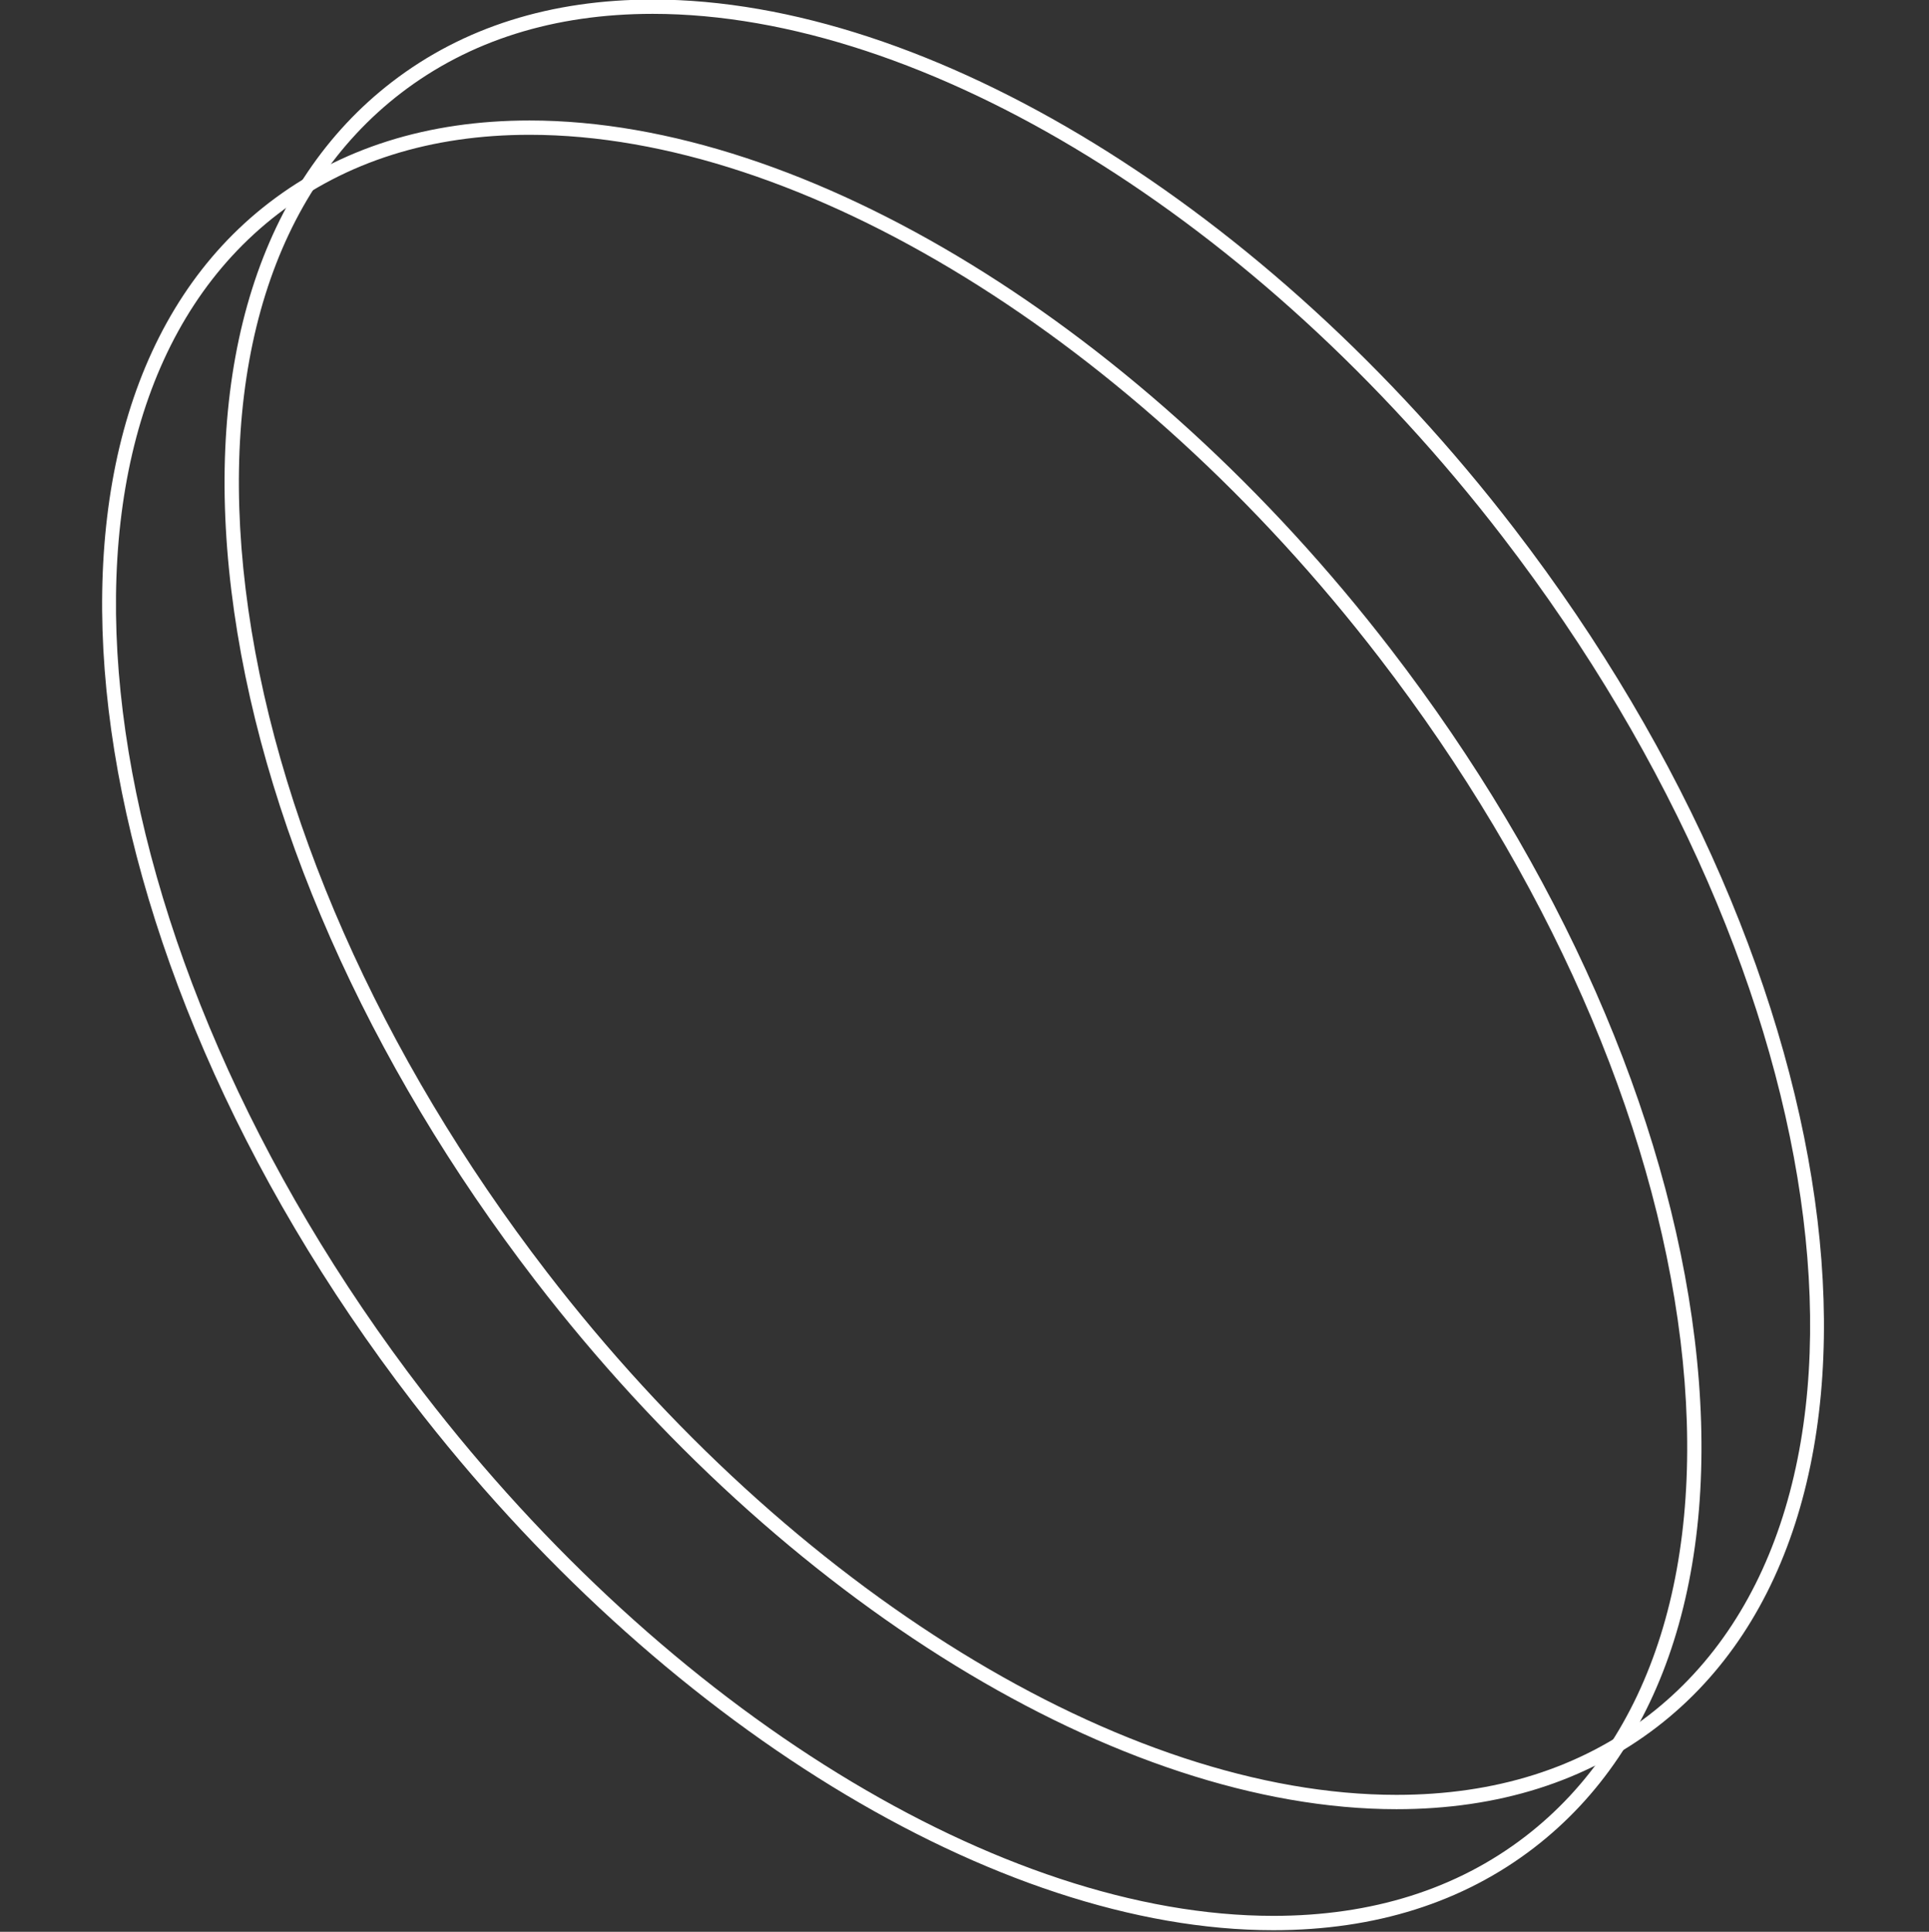
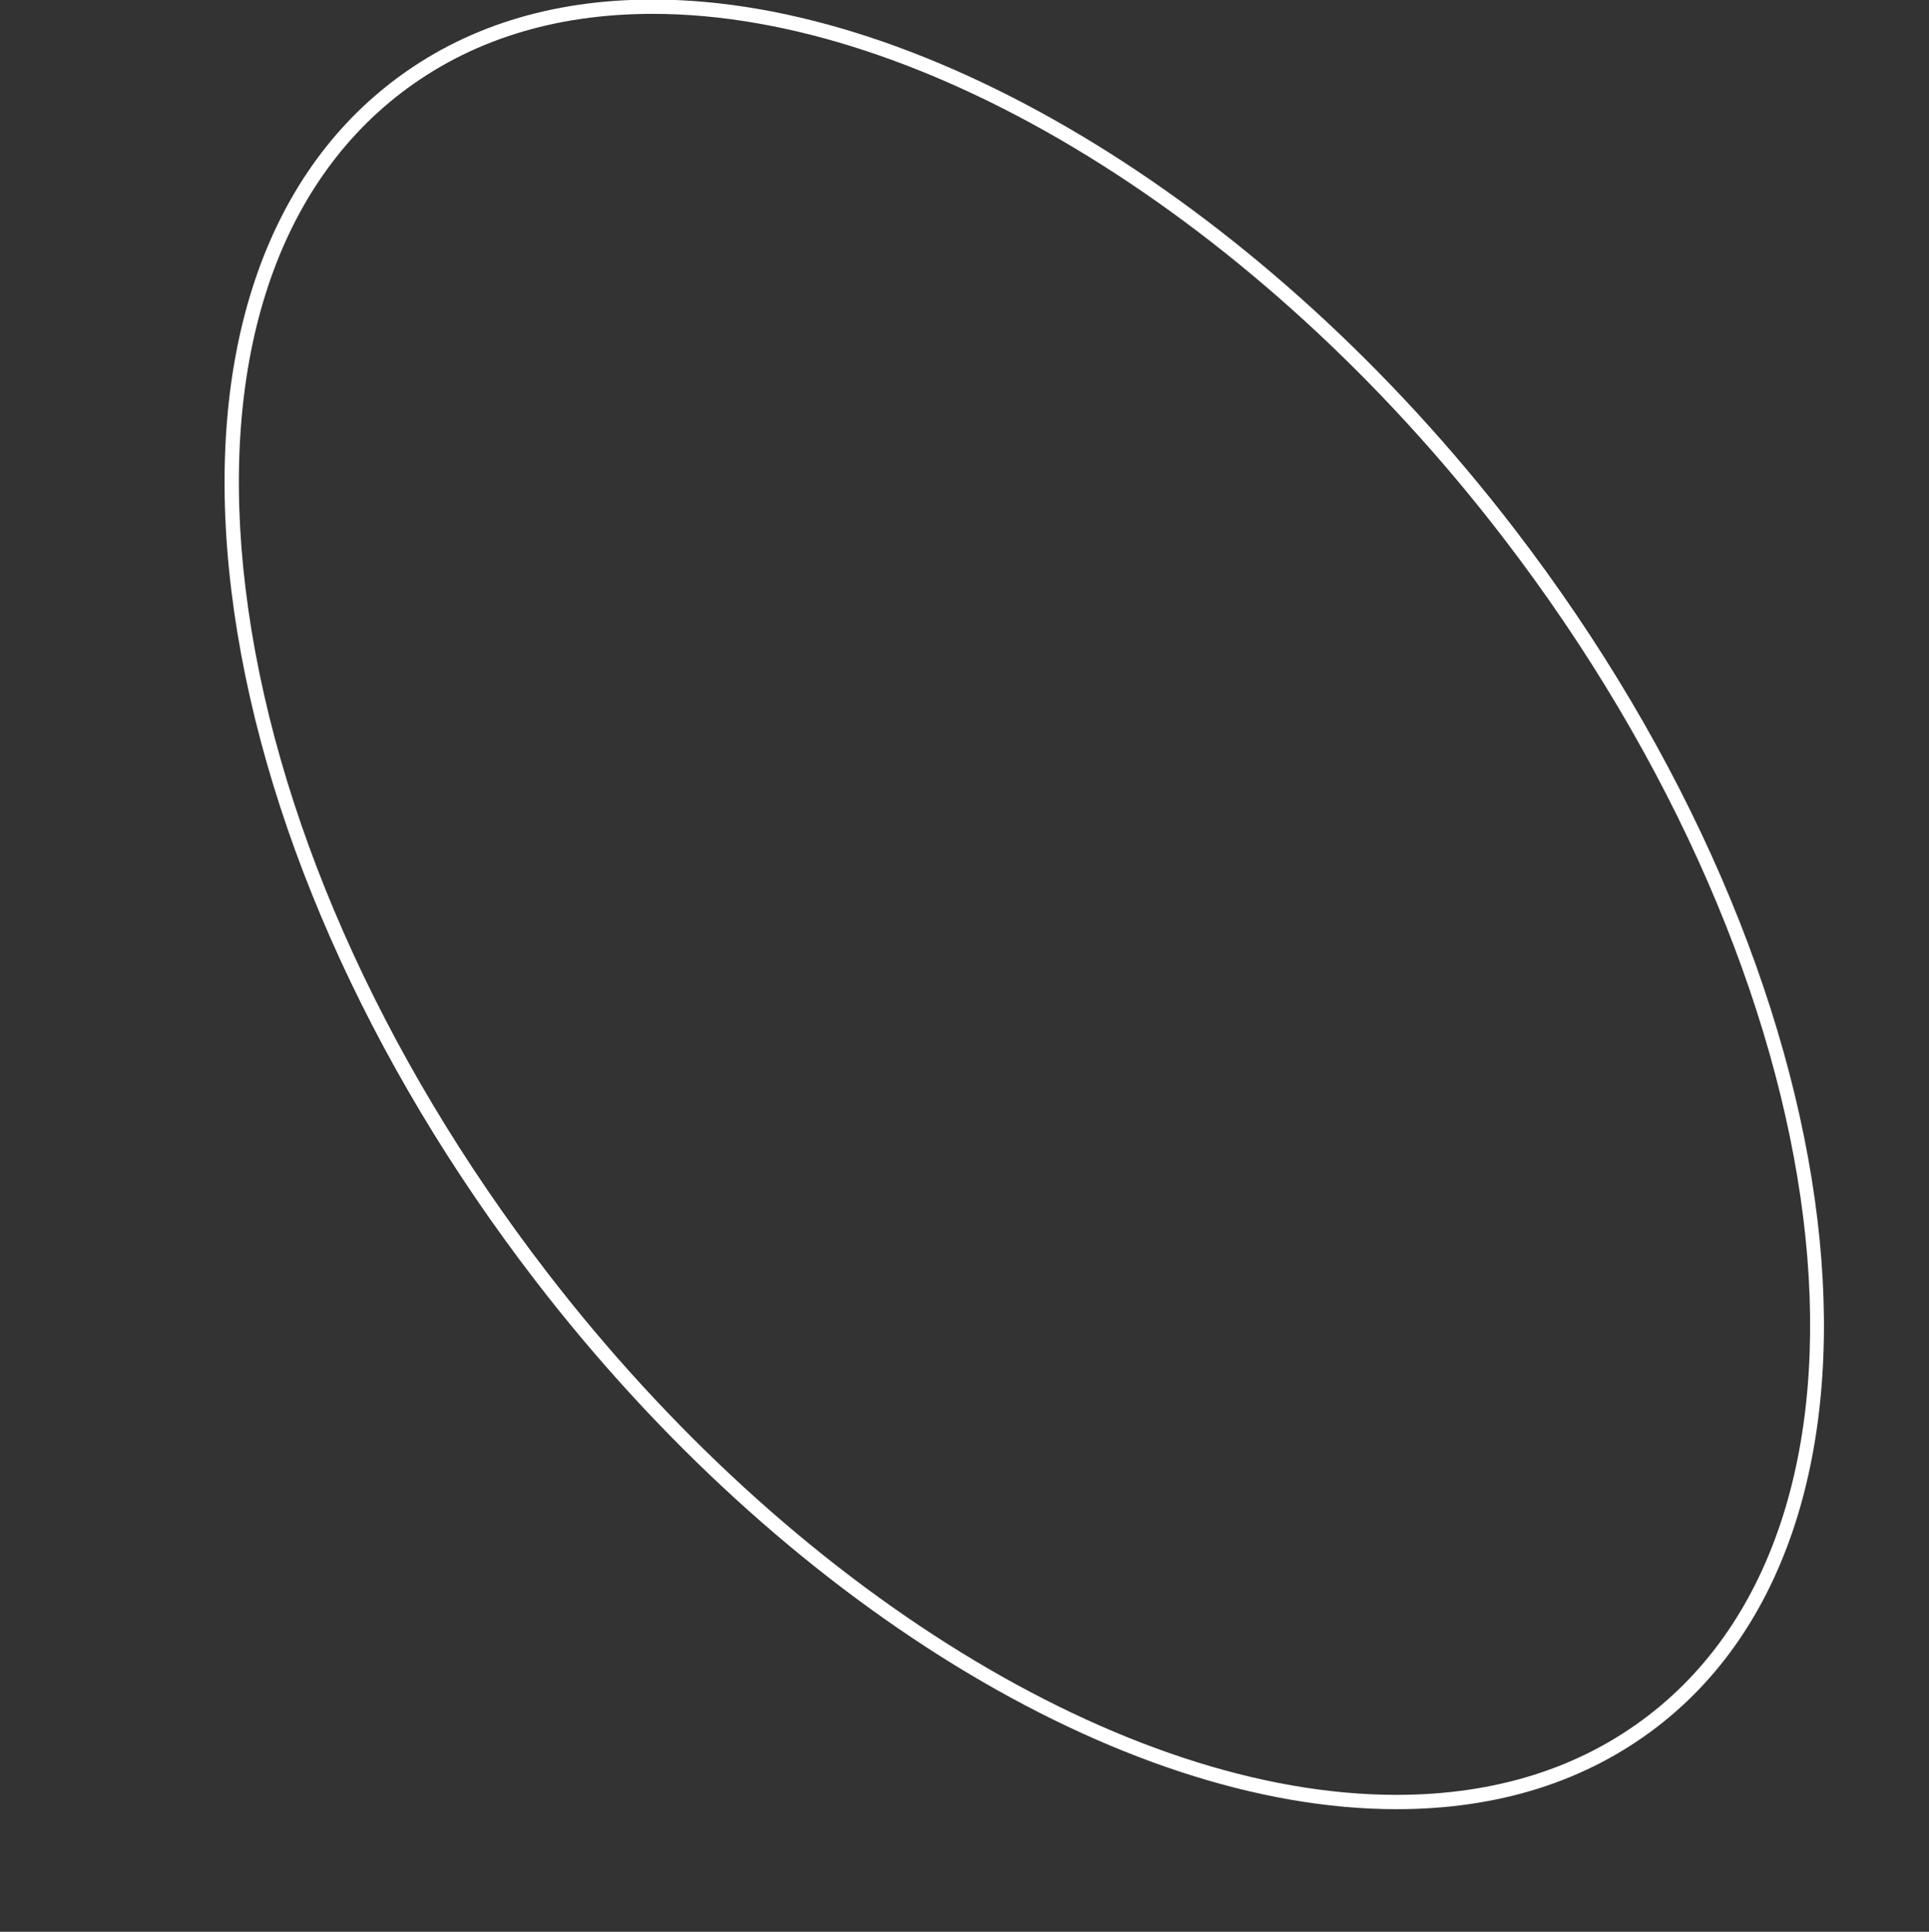
<svg xmlns="http://www.w3.org/2000/svg" fill="#ffffff" height="67.5" preserveAspectRatio="xMidYMid meet" version="1" viewBox="12.2 16.4 67.4 67.5" width="67.4" zoomAndPan="magnify">
  <rect x="12.2" y="16.4" width="67.4" height="67.5" fill="#333333" stroke="none" />
  <g id="change1_1">
    <path d="M60.993,79.617c-9.648,0-21.458-7.25-30.088-18.471c-5.889-7.658-9.661-16.221-10.621-24.109 c-0.965-7.936,1.028-14.249,5.614-17.775c2.483-1.91,5.548-2.878,9.109-2.878c9.649,0,21.459,7.25,30.088,18.47 C77.281,50.7,79.527,69.49,70.102,76.739C67.618,78.648,64.554,79.617,60.993,79.617z M35.007,16.884 c-3.448,0-6.41,0.934-8.804,2.774c-4.44,3.414-6.366,9.565-5.422,17.319c0.949,7.801,4.686,16.276,10.521,23.864 c8.538,11.102,20.193,18.275,29.691,18.275c3.448,0,6.41-0.934,8.804-2.774c9.207-7.081,6.92-25.557-5.098-41.185 C56.162,24.057,44.507,16.884,35.007,16.884z" fill="inherit" />
  </g>
  <g id="change1_2">
-     <path d="M56.69,83.845c-9.648,0-21.458-7.25-30.087-18.471c-12.186-15.845-14.432-34.635-5.007-41.886 c2.483-1.909,5.547-2.878,9.108-2.878c9.649,0,21.459,7.25,30.088,18.471c5.89,7.658,9.662,16.221,10.621,24.109 c0.965,7.937-1.029,14.25-5.615,17.776C63.315,82.876,60.251,83.845,56.69,83.845z M30.705,21.11c-3.448,0-6.409,0.934-8.803,2.774 C12.695,30.968,14.982,49.442,27,65.069c8.537,11.102,20.192,18.275,29.69,18.275c3.448,0,6.41-0.934,8.804-2.774 c4.44-3.415,6.366-9.565,5.424-17.319c-0.949-7.802-4.686-16.277-10.521-23.865C51.859,28.284,40.204,21.11,30.705,21.11z" fill="inherit" />
-   </g>
+     </g>
</svg>